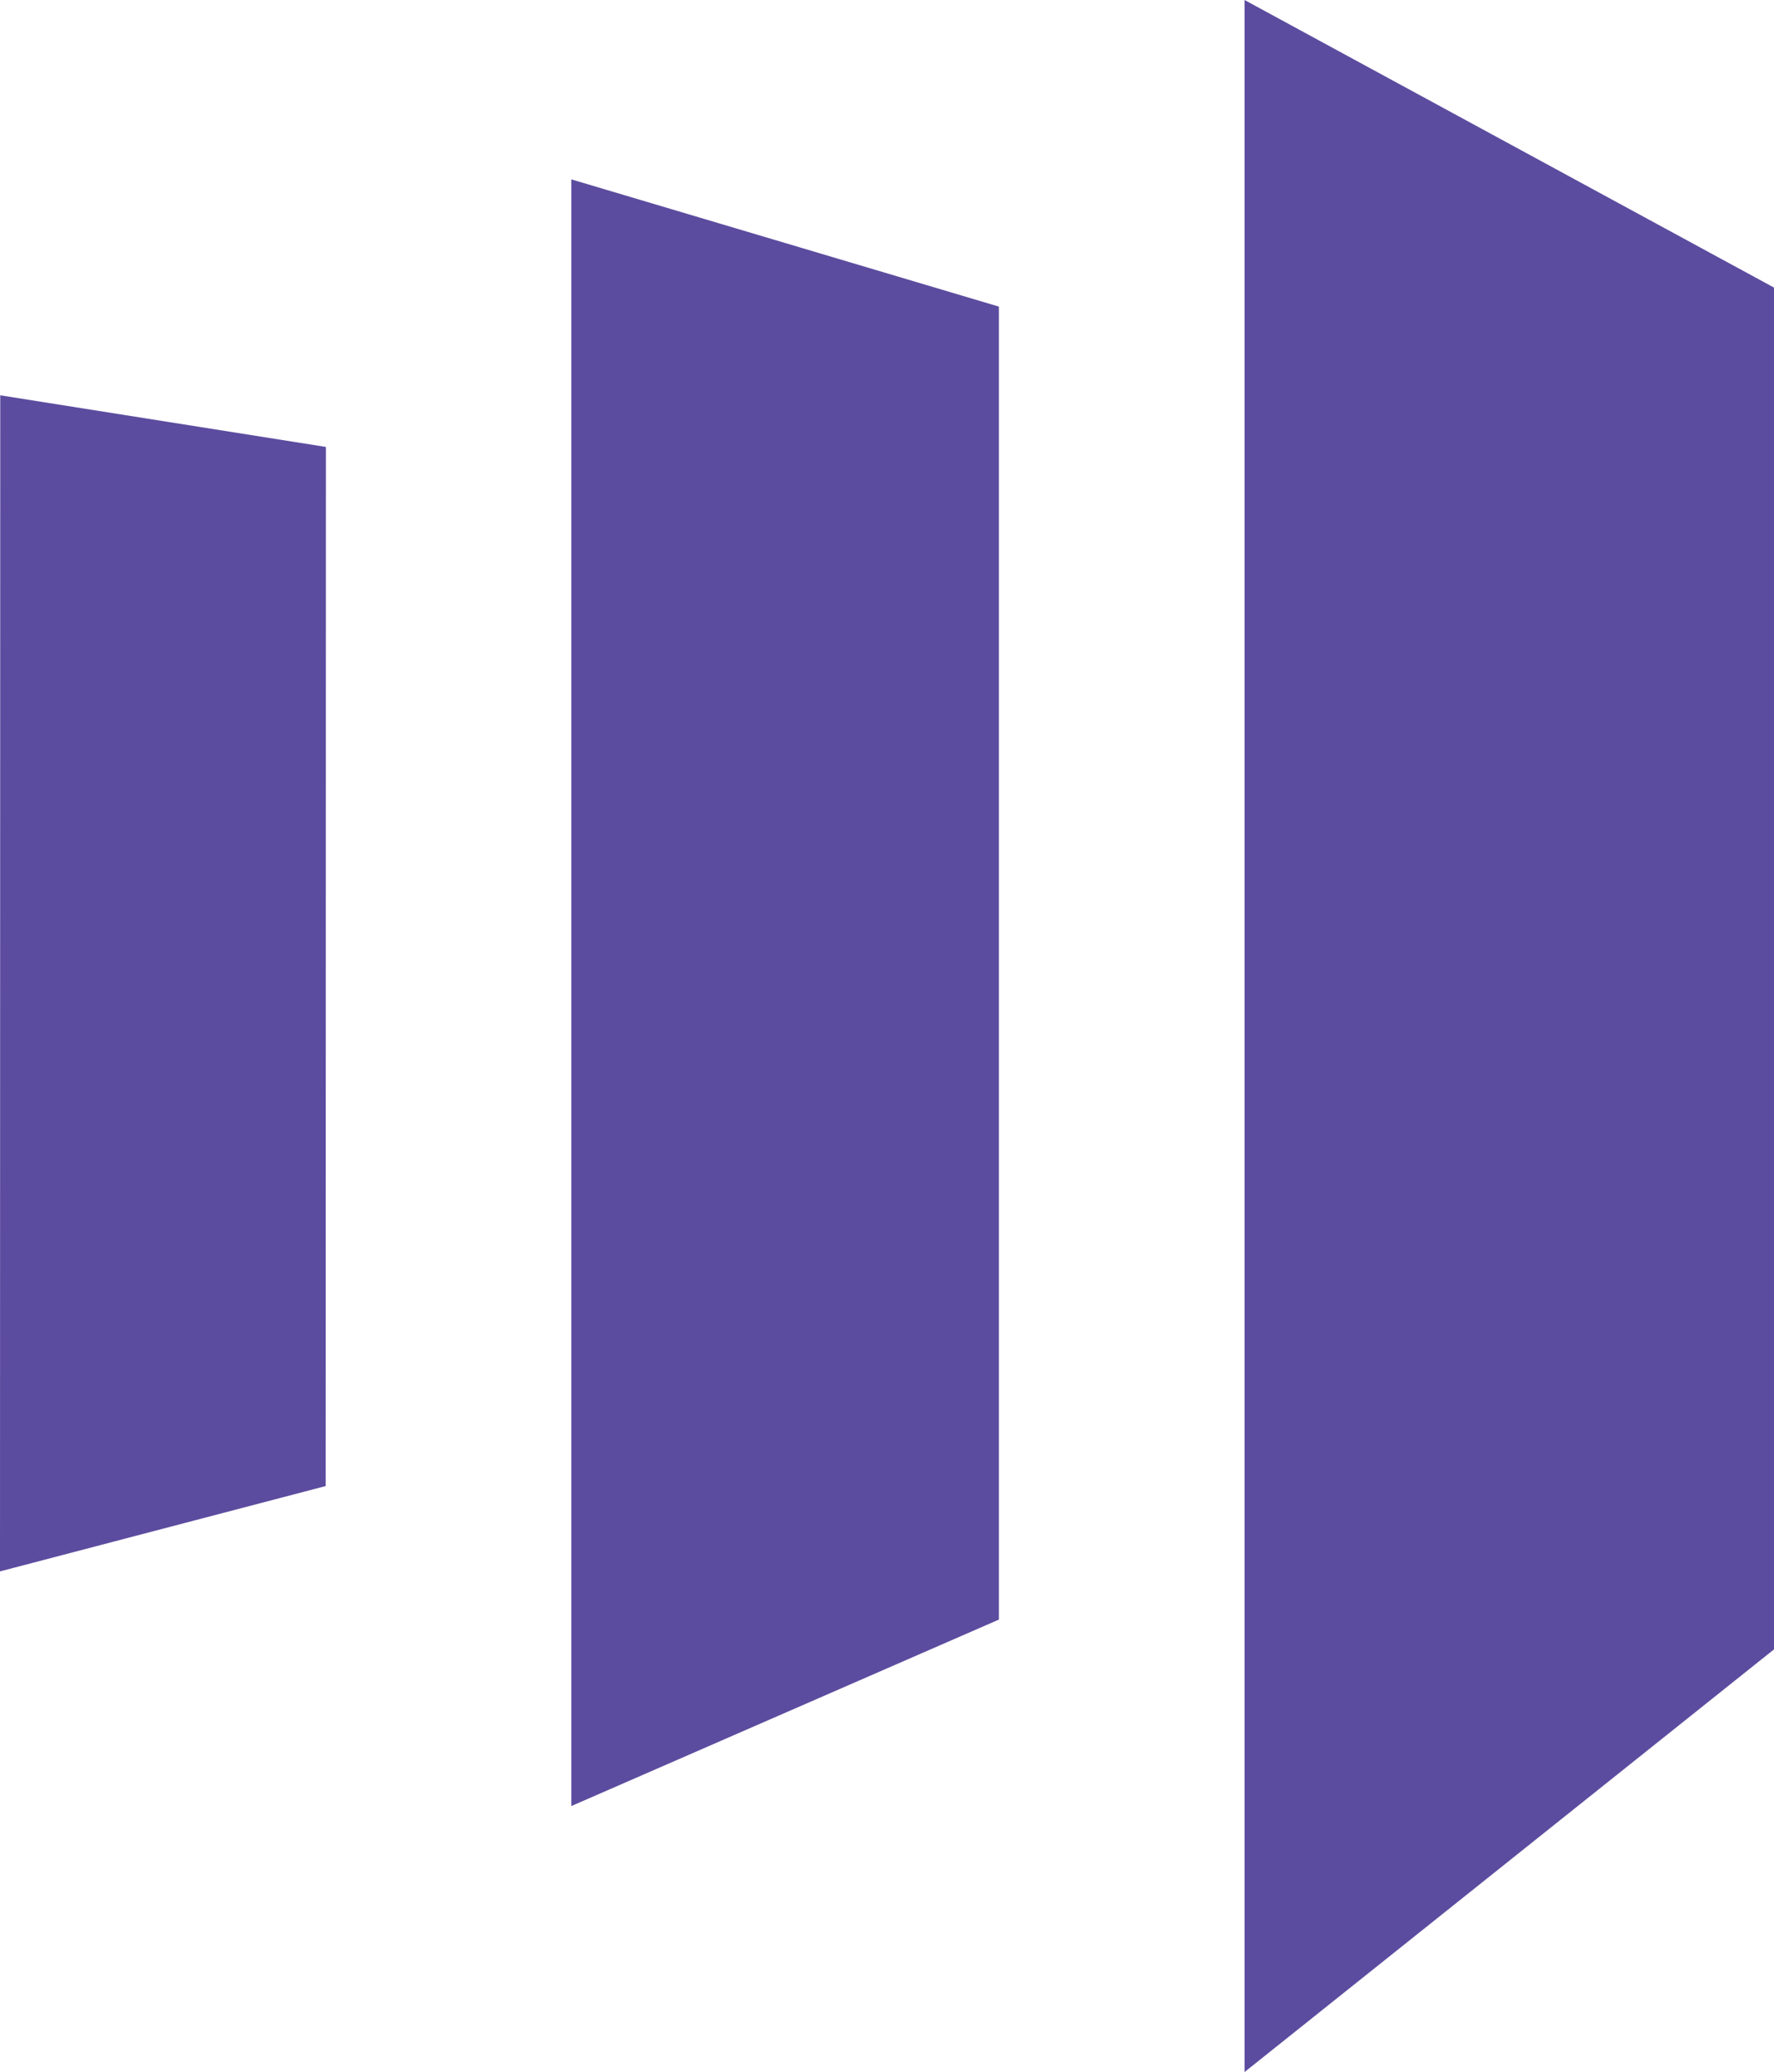
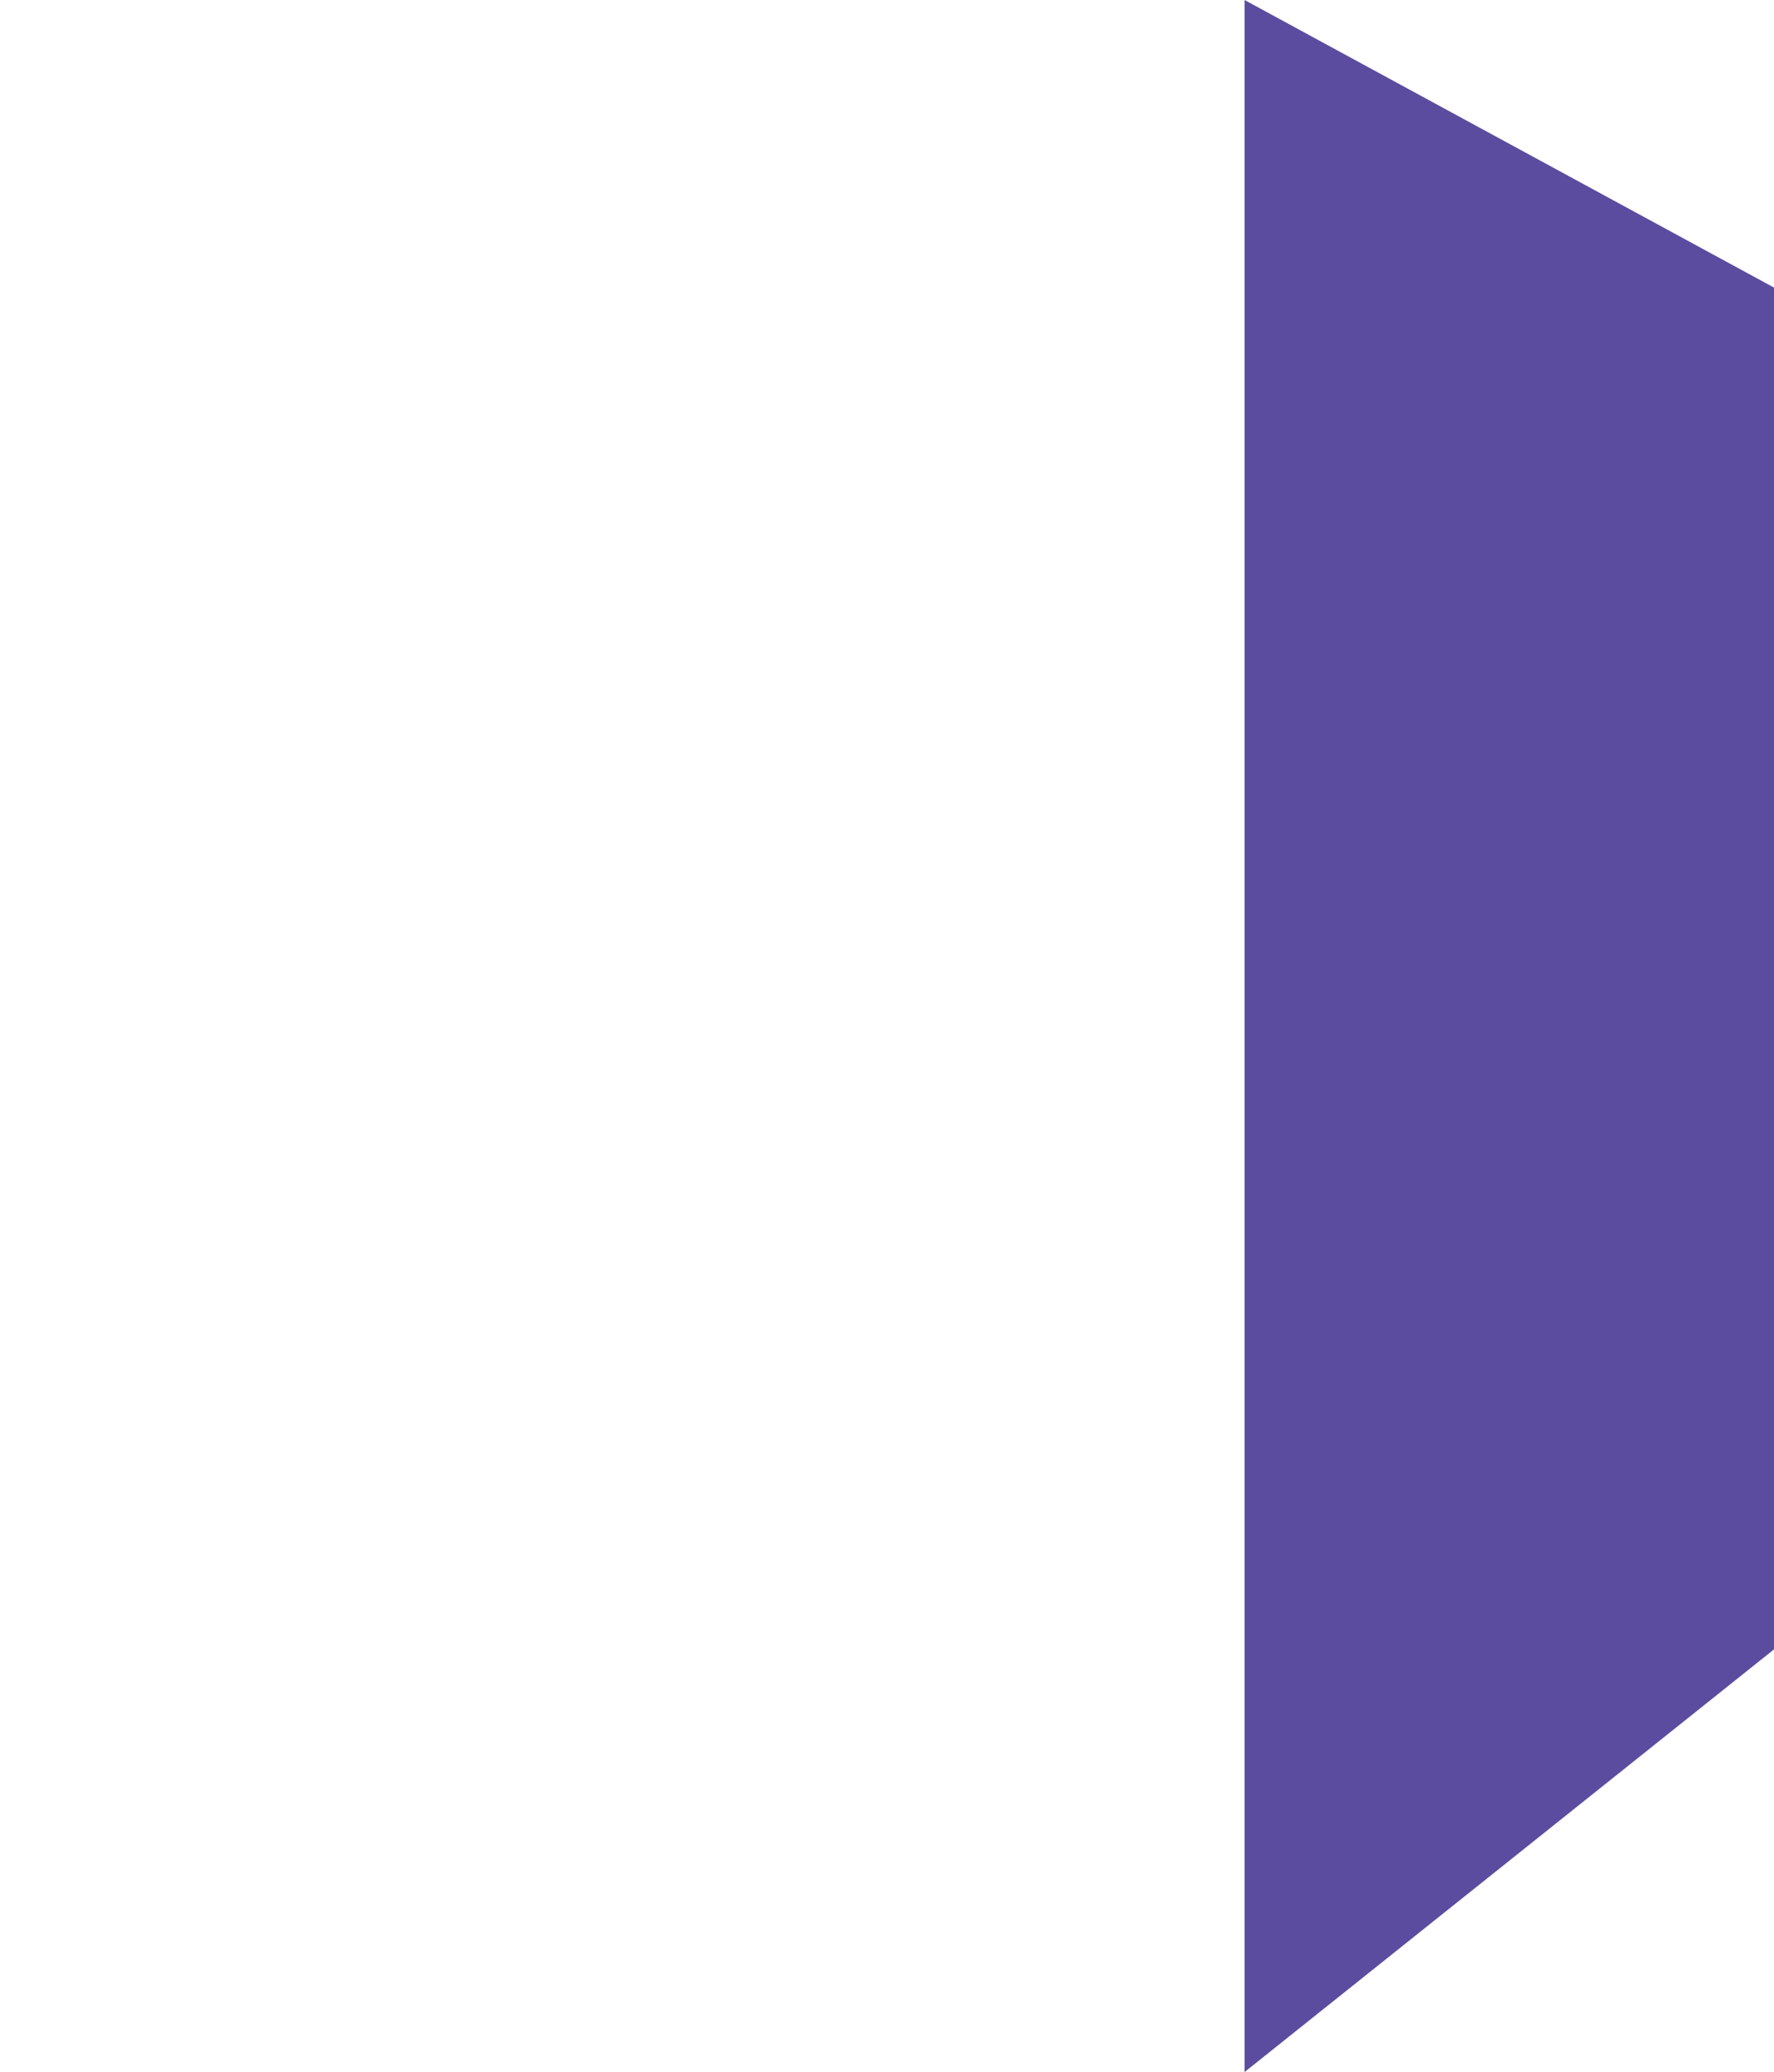
<svg xmlns="http://www.w3.org/2000/svg" xmlns:ns1="http://www.inkscape.org/namespaces/inkscape" xmlns:ns2="http://sodipodi.sourceforge.net/DTD/sodipodi-0.dtd" width="927.48mm" height="1082.952mm" viewBox="0 0 927.48 1082.952" version="1.1" id="svg16160" ns1:version="1.2.1 (9c6d41e, 2022-07-14)" ns2:docname="marketo.svg">
  <defs id="defs16154" />
  <ns2:namedview id="base" pagecolor="#ffffff" bordercolor="#666666" borderopacity="1.0" ns1:pageopacity="0.0" ns1:pageshadow="2" ns1:zoom="0.023400449" ns1:cx="10256.214" ns1:cy="1923.04" ns1:document-units="mm" ns1:current-layer="g16117" showgrid="false" fit-margin-top="0" fit-margin-left="0" fit-margin-right="0" fit-margin-bottom="0" ns1:window-width="1309" ns1:window-height="456" ns1:window-x="0" ns1:window-y="25" ns1:window-maximized="0" ns1:showpageshadow="2" ns1:pagecheckerboard="0" ns1:deskcolor="#d1d1d1" />
  <g ns1:label="Layer 1" ns1:groupmode="layer" id="layer1" transform="translate(2501.419,556.856)">
    <g transform="translate(-754.998,-366.1)" id="g16117">
      <path d="M -1095.743,-190.756 V 892.196 L -818.941,671.294 V -40.456 Z" style="fill:#5c4c9f;fill-opacity:1;fill-rule:nonzero;stroke:none;stroke-width:0.353" id="path15803" ns1:connector-curvature="0" />
-       <path d="m -1224.183,655.717 -223.533,97.453 V -97.003 l 223.533,66.498 z" style="fill:#5c4c9f;fill-opacity:1;fill-rule:nonzero;stroke:none;stroke-width:0.353" id="path15807" ns1:connector-curvature="0" />
-       <path d="m -1746.421,630.533 170.265,-44.602 0.13,-543.093 -170.265,-26.991 z" style="fill:#5c4c9f;fill-opacity:1;fill-rule:nonzero;stroke:none;stroke-width:0.353" id="path15811" ns1:connector-curvature="0" />
    </g>
  </g>
</svg>